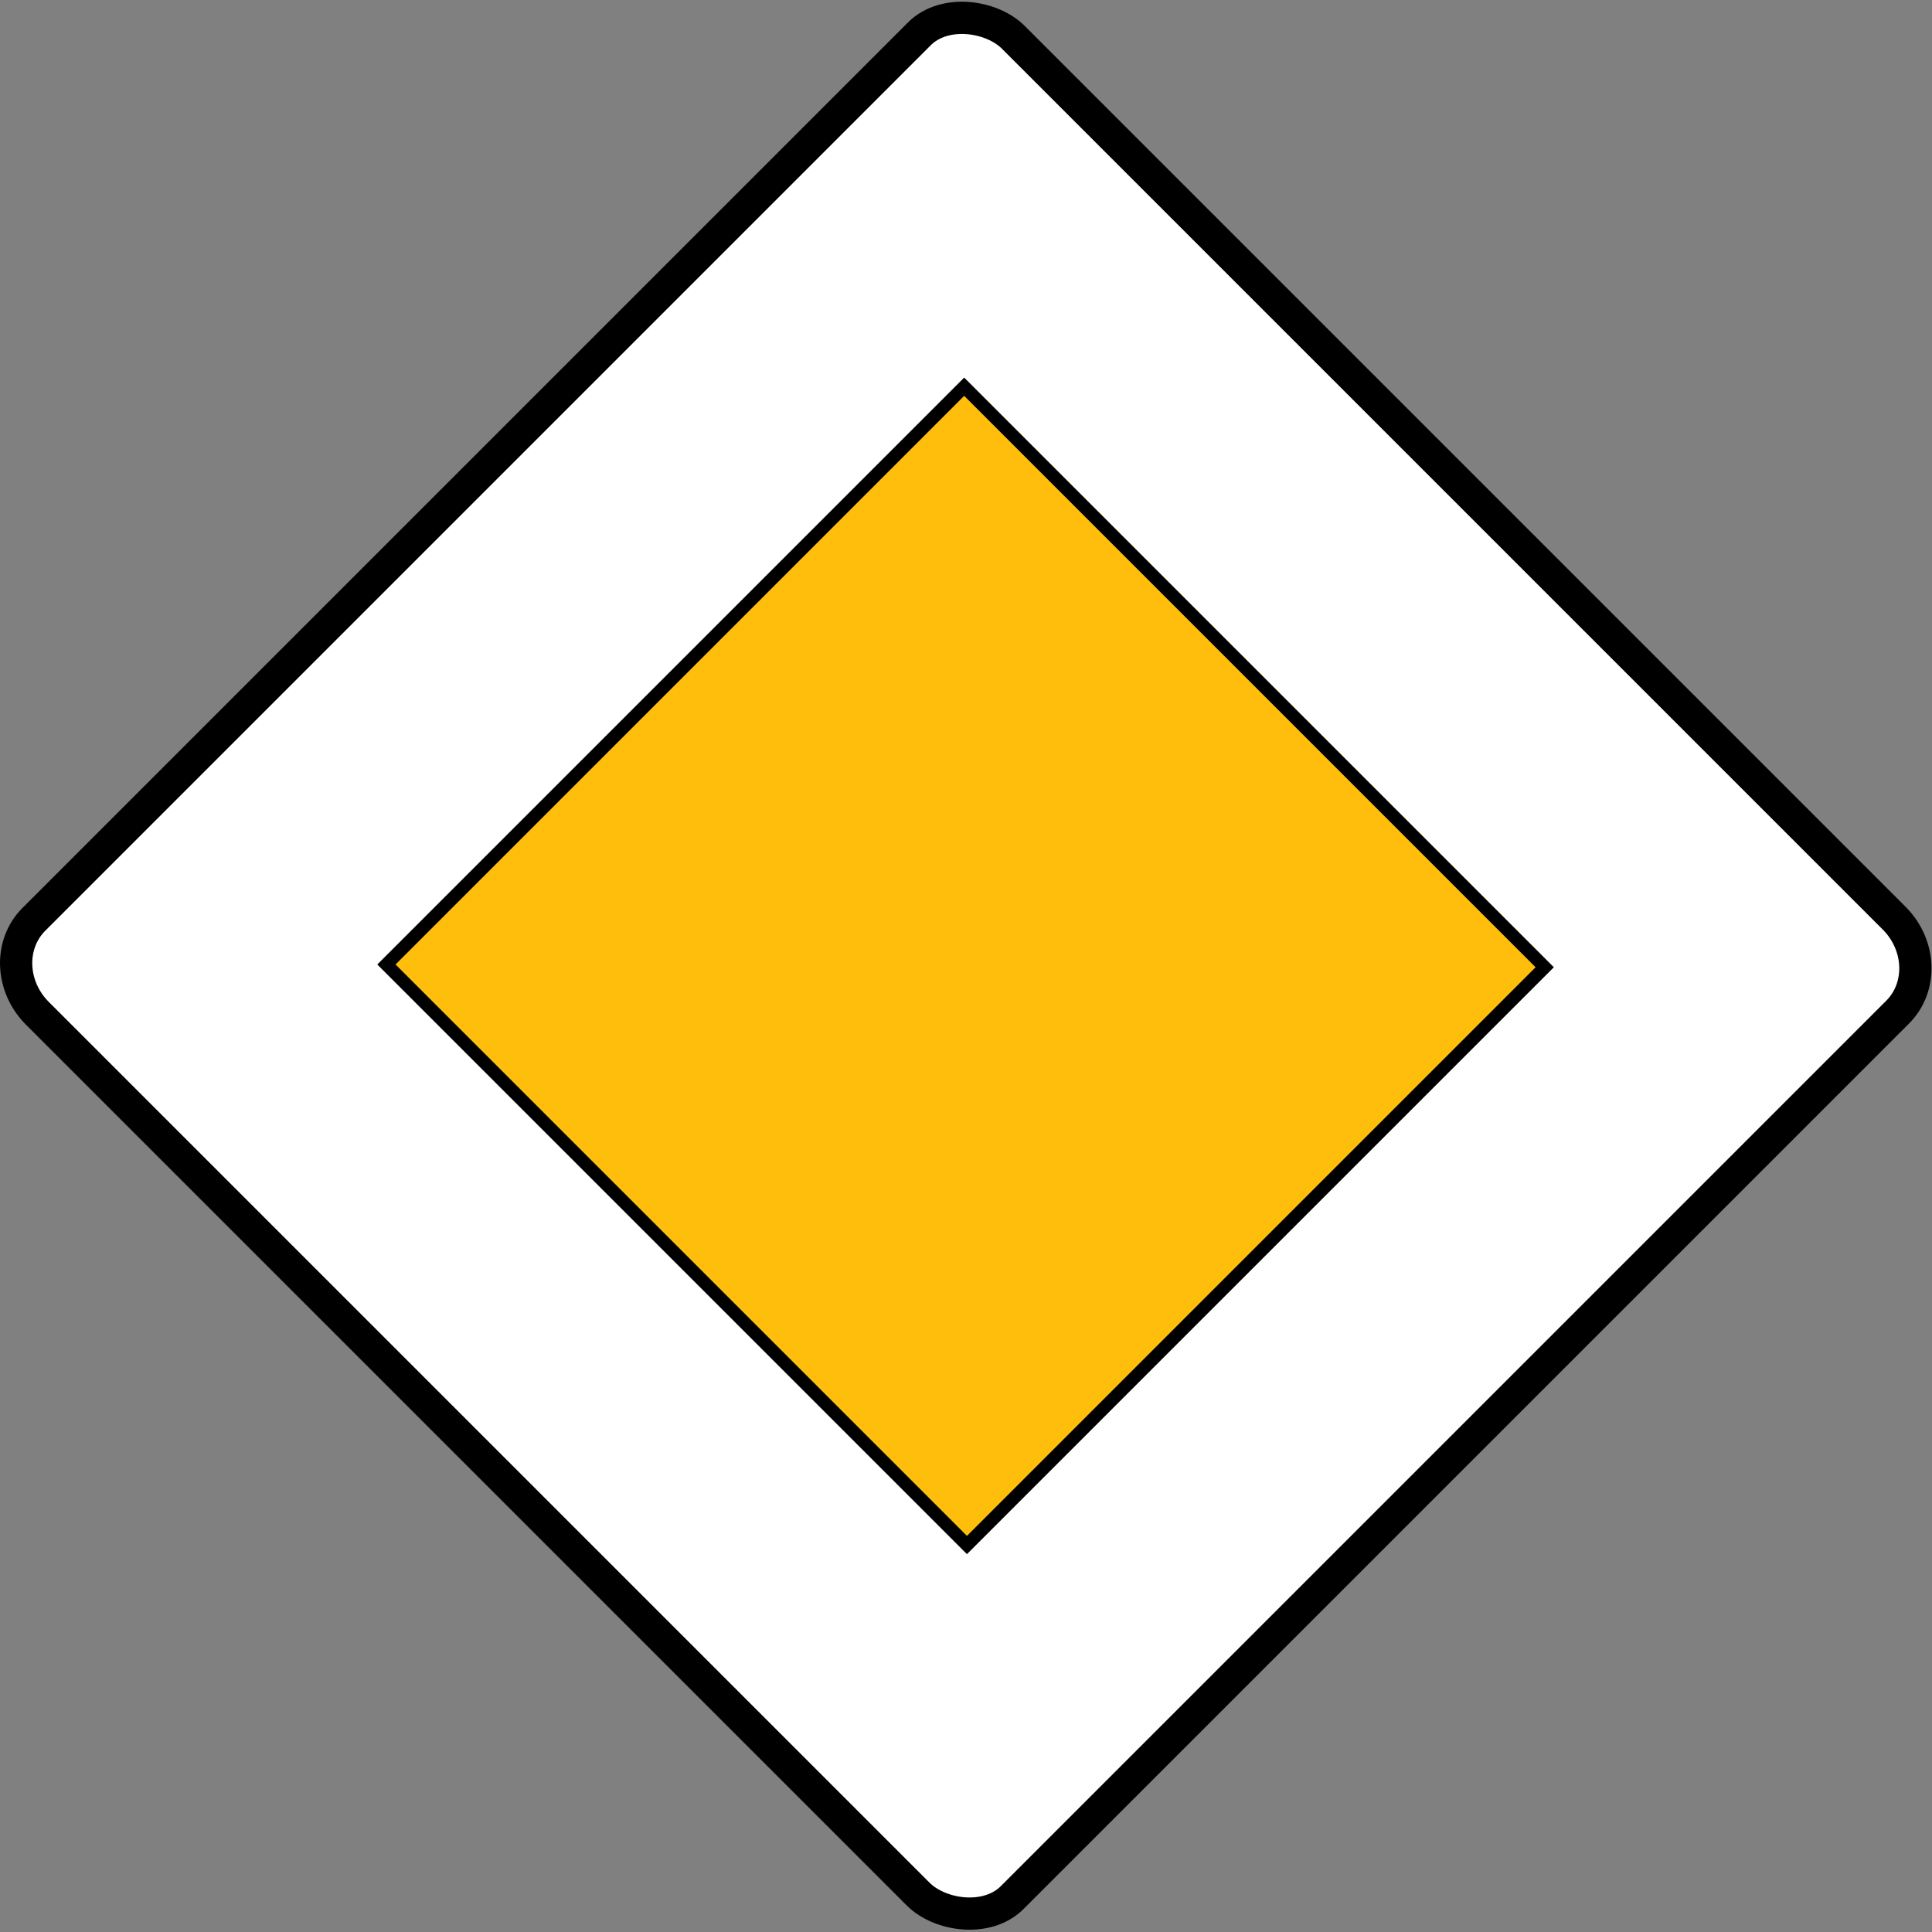
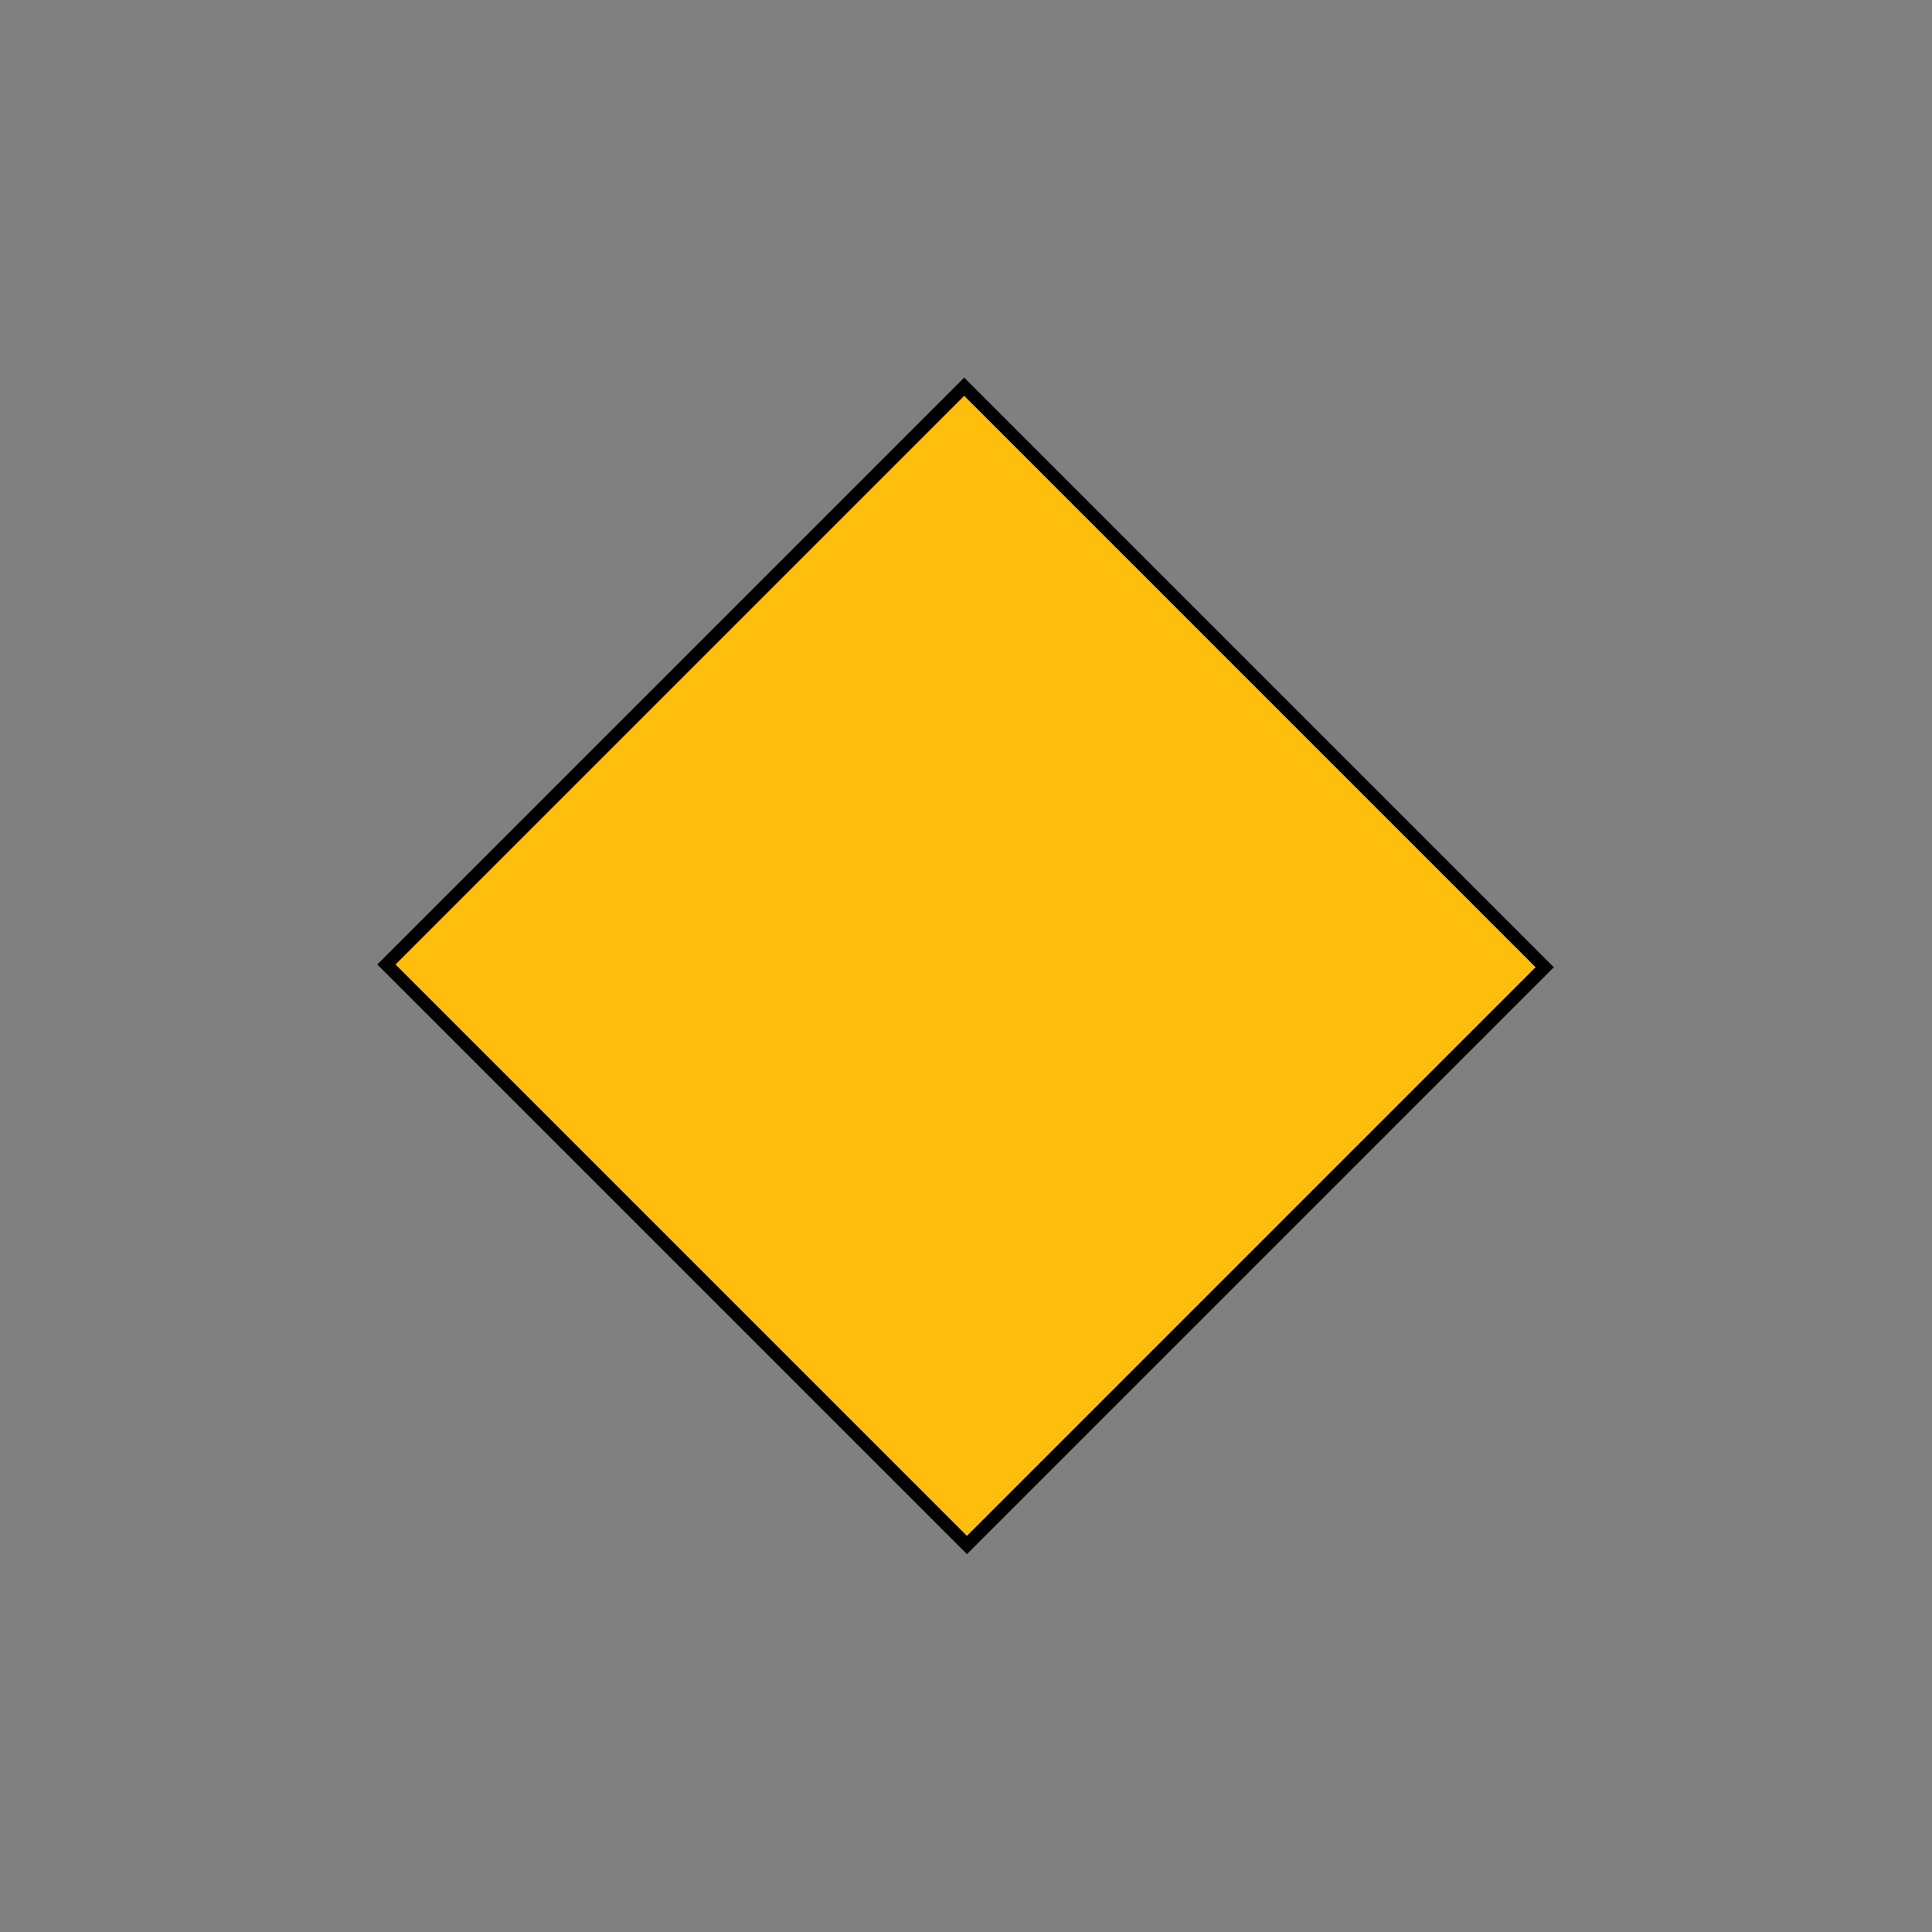
<svg xmlns="http://www.w3.org/2000/svg" xmlns:ns1="http://sodipodi.sourceforge.net/DTD/sodipodi-0.dtd" xmlns:ns2="http://www.inkscape.org/namespaces/inkscape" version="1.1" width="503" height="503" id="svg3174" ns1:docname="Znak_D-1.svg" ns2:version="0.92.2 (5c3e80d, 2017-08-06)">
  <rect width="100%" height="100%" fill="#808080" stroke="none" />
  <ns1:namedview pagecolor="#ffffff" bordercolor="#666666" borderopacity="1" objecttolerance="10" gridtolerance="10" guidetolerance="10" ns2:pageopacity="0" ns2:pageshadow="2" ns2:window-width="1920" ns2:window-height="1018" id="namedview9" showgrid="false" ns2:zoom="1.3270553" ns2:cx="197.10095" ns2:cy="277.48817" ns2:window-x="-8" ns2:window-y="-8" ns2:window-maximized="1" ns2:current-layer="svg3174" />
  <defs id="defs3176" />
  <g transform="translate(-40.394,129.96)" id="layer1">
    <g transform="matrix(1.679,0,0,1.679,-27.43,-253.322)" id="g3633">
      <g id="g4009">
-         <rect width="214.057" height="214.562" rx="9.926" ry="10.699" x="-130.417" y="185.061" transform="matrix(0.707,-0.707,0.707,0.707,0,0)" id="rect3231" style="fill:#ffffff;fill-opacity:1;stroke:#000000;stroke-width:5;stroke-linecap:butt;stroke-linejoin:miter;stroke-miterlimit:4;stroke-opacity:1;stroke-dasharray:none" />
        <rect width="126.72" height="127.326" rx="0" ry="0" x="-86.786" y="228.674" transform="matrix(0.707,-0.707,0.707,0.707,0,0)" id="rect4007" style="fill:#febe0b;fill-opacity:1;stroke:#000000;stroke-width:2;stroke-linecap:butt;stroke-linejoin:miter;stroke-miterlimit:4;stroke-opacity:1;stroke-dasharray:none" />
      </g>
    </g>
  </g>
</svg>